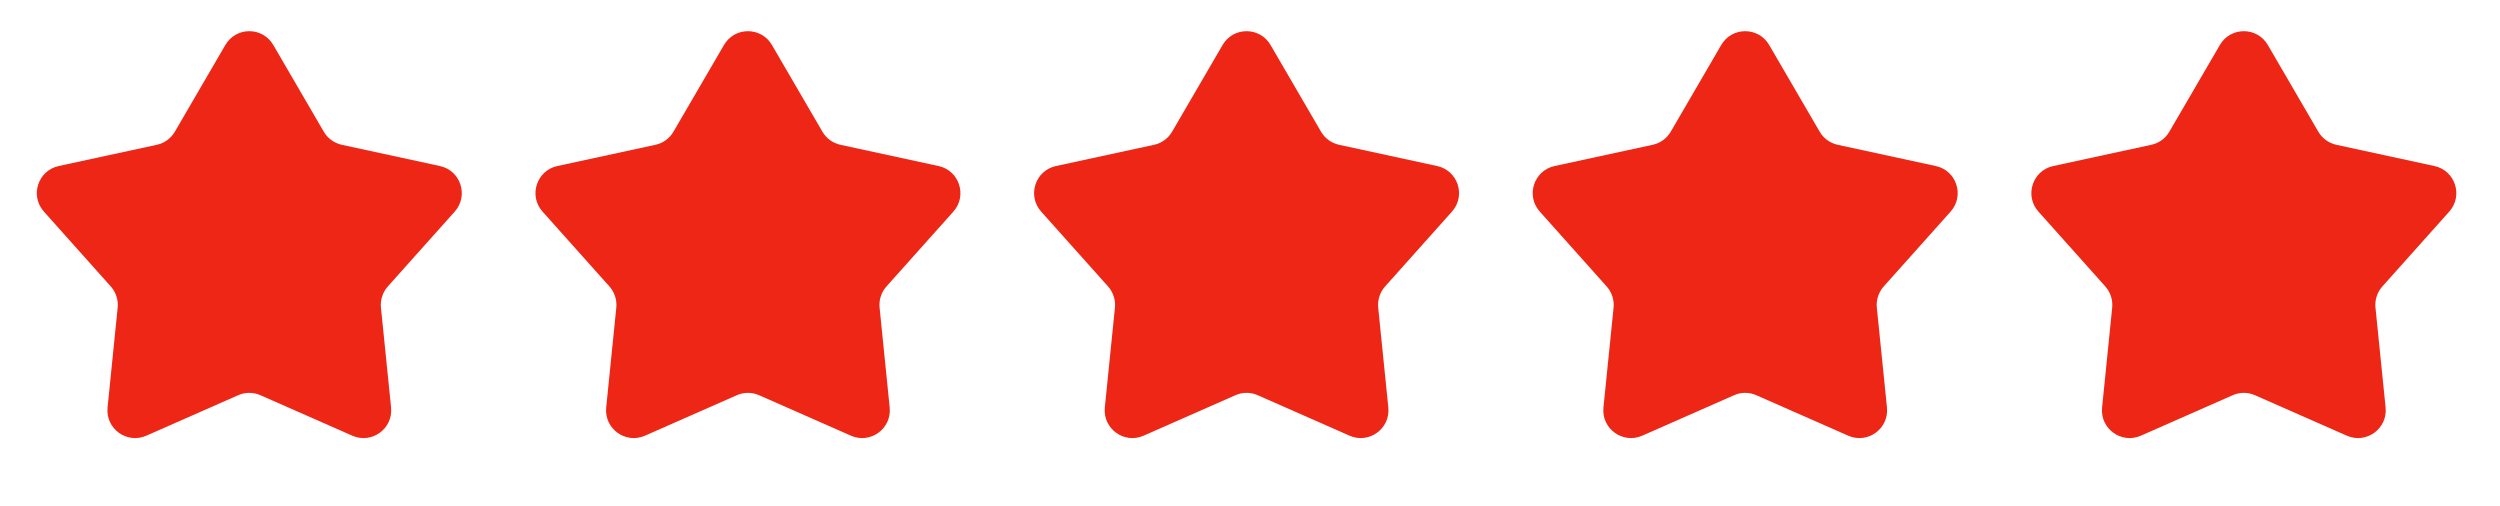
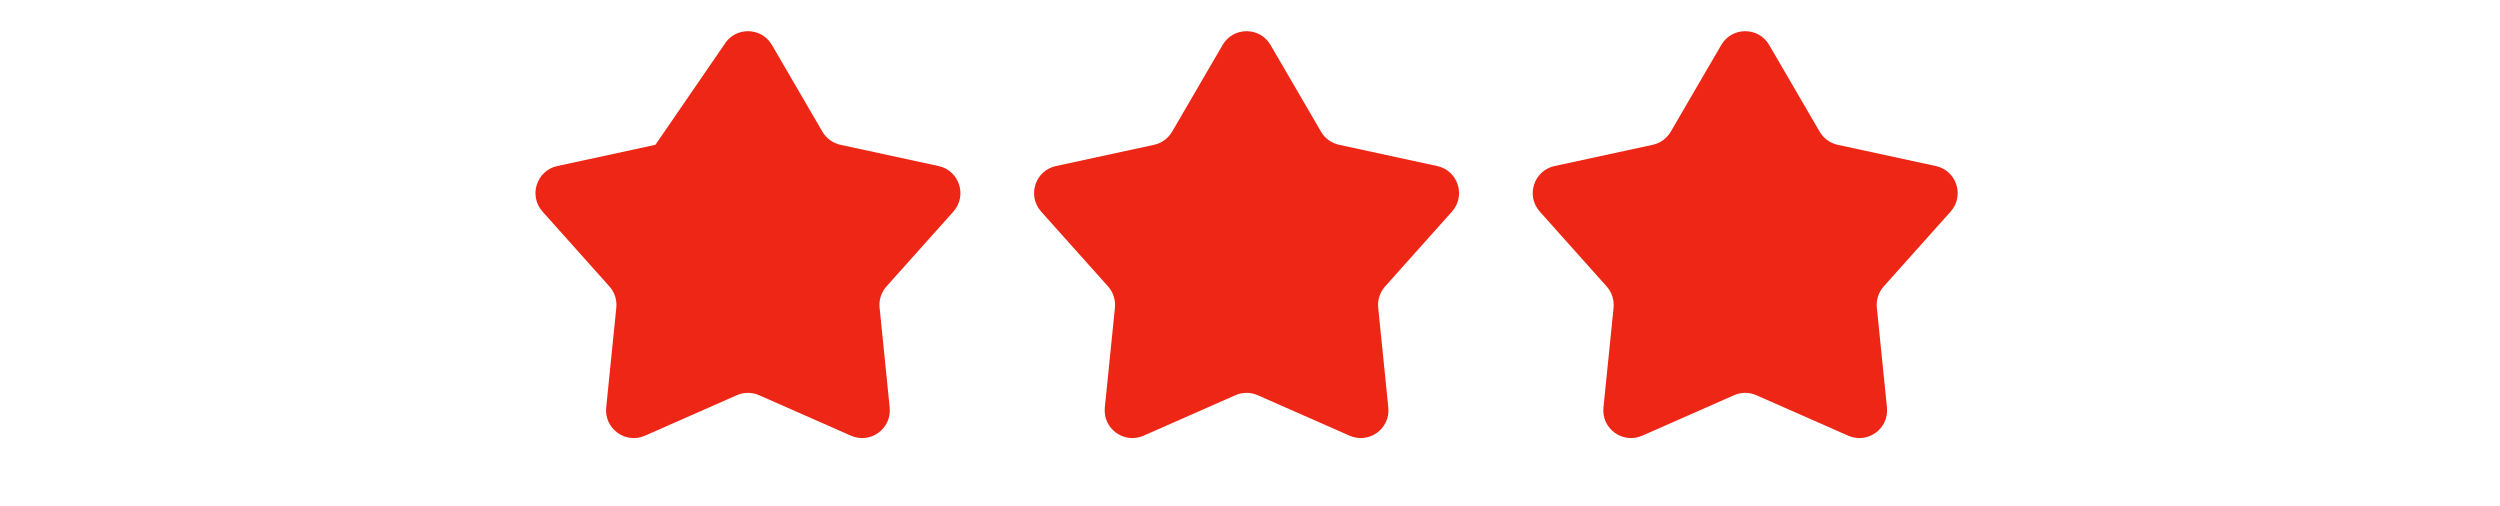
<svg xmlns="http://www.w3.org/2000/svg" width="79" height="16" viewBox="0 0 79 16" fill="none">
-   <path d="M7.122 1.42C7.46 0.841 8.297 0.841 8.635 1.42L10.231 4.161C10.355 4.373 10.562 4.524 10.802 4.576L13.902 5.247C14.558 5.389 14.817 6.186 14.37 6.686L12.256 9.051C12.093 9.235 12.013 9.478 12.038 9.723L12.358 12.878C12.425 13.546 11.748 14.038 11.134 13.768L8.231 12.489C8.006 12.389 7.75 12.389 7.525 12.489L4.623 13.768C4.009 14.038 3.331 13.546 3.399 12.878L3.718 9.723C3.743 9.478 3.664 9.235 3.5 9.051L1.387 6.686C0.94 6.186 1.199 5.389 1.854 5.247L4.954 4.576C5.195 4.524 5.402 4.373 5.526 4.161L7.122 1.42Z" fill="#EE2616" />
-   <path d="M22.879 1.42C23.216 0.841 24.054 0.841 24.392 1.42L25.988 4.161C26.112 4.373 26.319 4.524 26.559 4.576L29.659 5.247C30.315 5.389 30.573 6.186 30.127 6.686L28.013 9.051C27.849 9.235 27.77 9.478 27.795 9.723L28.114 12.878C28.182 13.546 27.505 14.038 26.891 13.768L23.988 12.489C23.763 12.389 23.507 12.389 23.282 12.489L20.38 13.768C19.766 14.038 19.088 13.546 19.156 12.878L19.475 9.723C19.5 9.478 19.421 9.235 19.257 9.051L17.144 6.686C16.697 6.186 16.956 5.389 17.611 5.247L20.711 4.576C20.951 4.524 21.159 4.373 21.282 4.161L22.879 1.42Z" fill="#EE2616" />
+   <path d="M22.879 1.42C23.216 0.841 24.054 0.841 24.392 1.42L25.988 4.161C26.112 4.373 26.319 4.524 26.559 4.576L29.659 5.247C30.315 5.389 30.573 6.186 30.127 6.686L28.013 9.051C27.849 9.235 27.77 9.478 27.795 9.723L28.114 12.878C28.182 13.546 27.505 14.038 26.891 13.768L23.988 12.489C23.763 12.389 23.507 12.389 23.282 12.489L20.38 13.768C19.766 14.038 19.088 13.546 19.156 12.878L19.475 9.723C19.5 9.478 19.421 9.235 19.257 9.051L17.144 6.686C16.697 6.186 16.956 5.389 17.611 5.247L20.711 4.576L22.879 1.42Z" fill="#EE2616" />
  <path d="M38.635 1.42C38.973 0.841 39.81 0.841 40.148 1.42L41.744 4.161C41.868 4.373 42.075 4.524 42.316 4.576L45.415 5.247C46.071 5.389 46.33 6.186 45.883 6.686L43.77 9.051C43.606 9.235 43.527 9.478 43.551 9.723L43.871 12.878C43.938 13.546 43.261 14.038 42.647 13.768L39.745 12.489C39.52 12.389 39.263 12.389 39.038 12.489L36.136 13.768C35.522 14.038 34.845 13.546 34.912 12.878L35.232 9.723C35.256 9.478 35.177 9.235 35.014 9.051L32.9 6.686C32.453 6.186 32.712 5.389 33.368 5.247L36.468 4.576C36.708 4.524 36.915 4.373 37.039 4.161L38.635 1.42Z" fill="#EE2616" />
  <path d="M54.392 1.42C54.73 0.841 55.567 0.841 55.905 1.42L57.501 4.161C57.625 4.373 57.832 4.524 58.072 4.576L61.172 5.247C61.828 5.389 62.087 6.186 61.64 6.686L59.526 9.051C59.363 9.235 59.283 9.478 59.308 9.723L59.628 12.878C59.695 13.546 59.018 14.038 58.404 13.768L55.501 12.489C55.276 12.389 55.02 12.389 54.795 12.489L51.893 13.768C51.279 14.038 50.601 13.546 50.669 12.878L50.989 9.723C51.013 9.478 50.934 9.235 50.77 9.051L48.657 6.686C48.21 6.186 48.469 5.389 49.124 5.247L52.224 4.576C52.465 4.524 52.672 4.373 52.796 4.161L54.392 1.42Z" fill="#EE2616" />
-   <path d="M70.149 1.42C70.486 0.841 71.324 0.841 71.662 1.42L73.258 4.161C73.382 4.373 73.589 4.524 73.829 4.576L76.929 5.247C77.585 5.389 77.844 6.186 77.397 6.686L75.283 9.051C75.12 9.235 75.04 9.478 75.065 9.723L75.385 12.878C75.452 13.546 74.775 14.038 74.161 13.768L71.258 12.489C71.033 12.389 70.777 12.389 70.552 12.489L67.65 13.768C67.036 14.038 66.358 13.546 66.426 12.878L66.745 9.723C66.77 9.478 66.691 9.235 66.527 9.051L64.414 6.686C63.967 6.186 64.226 5.389 64.881 5.247L67.981 4.576C68.222 4.524 68.429 4.373 68.552 4.161L70.149 1.42Z" fill="#EE2616" />
</svg>